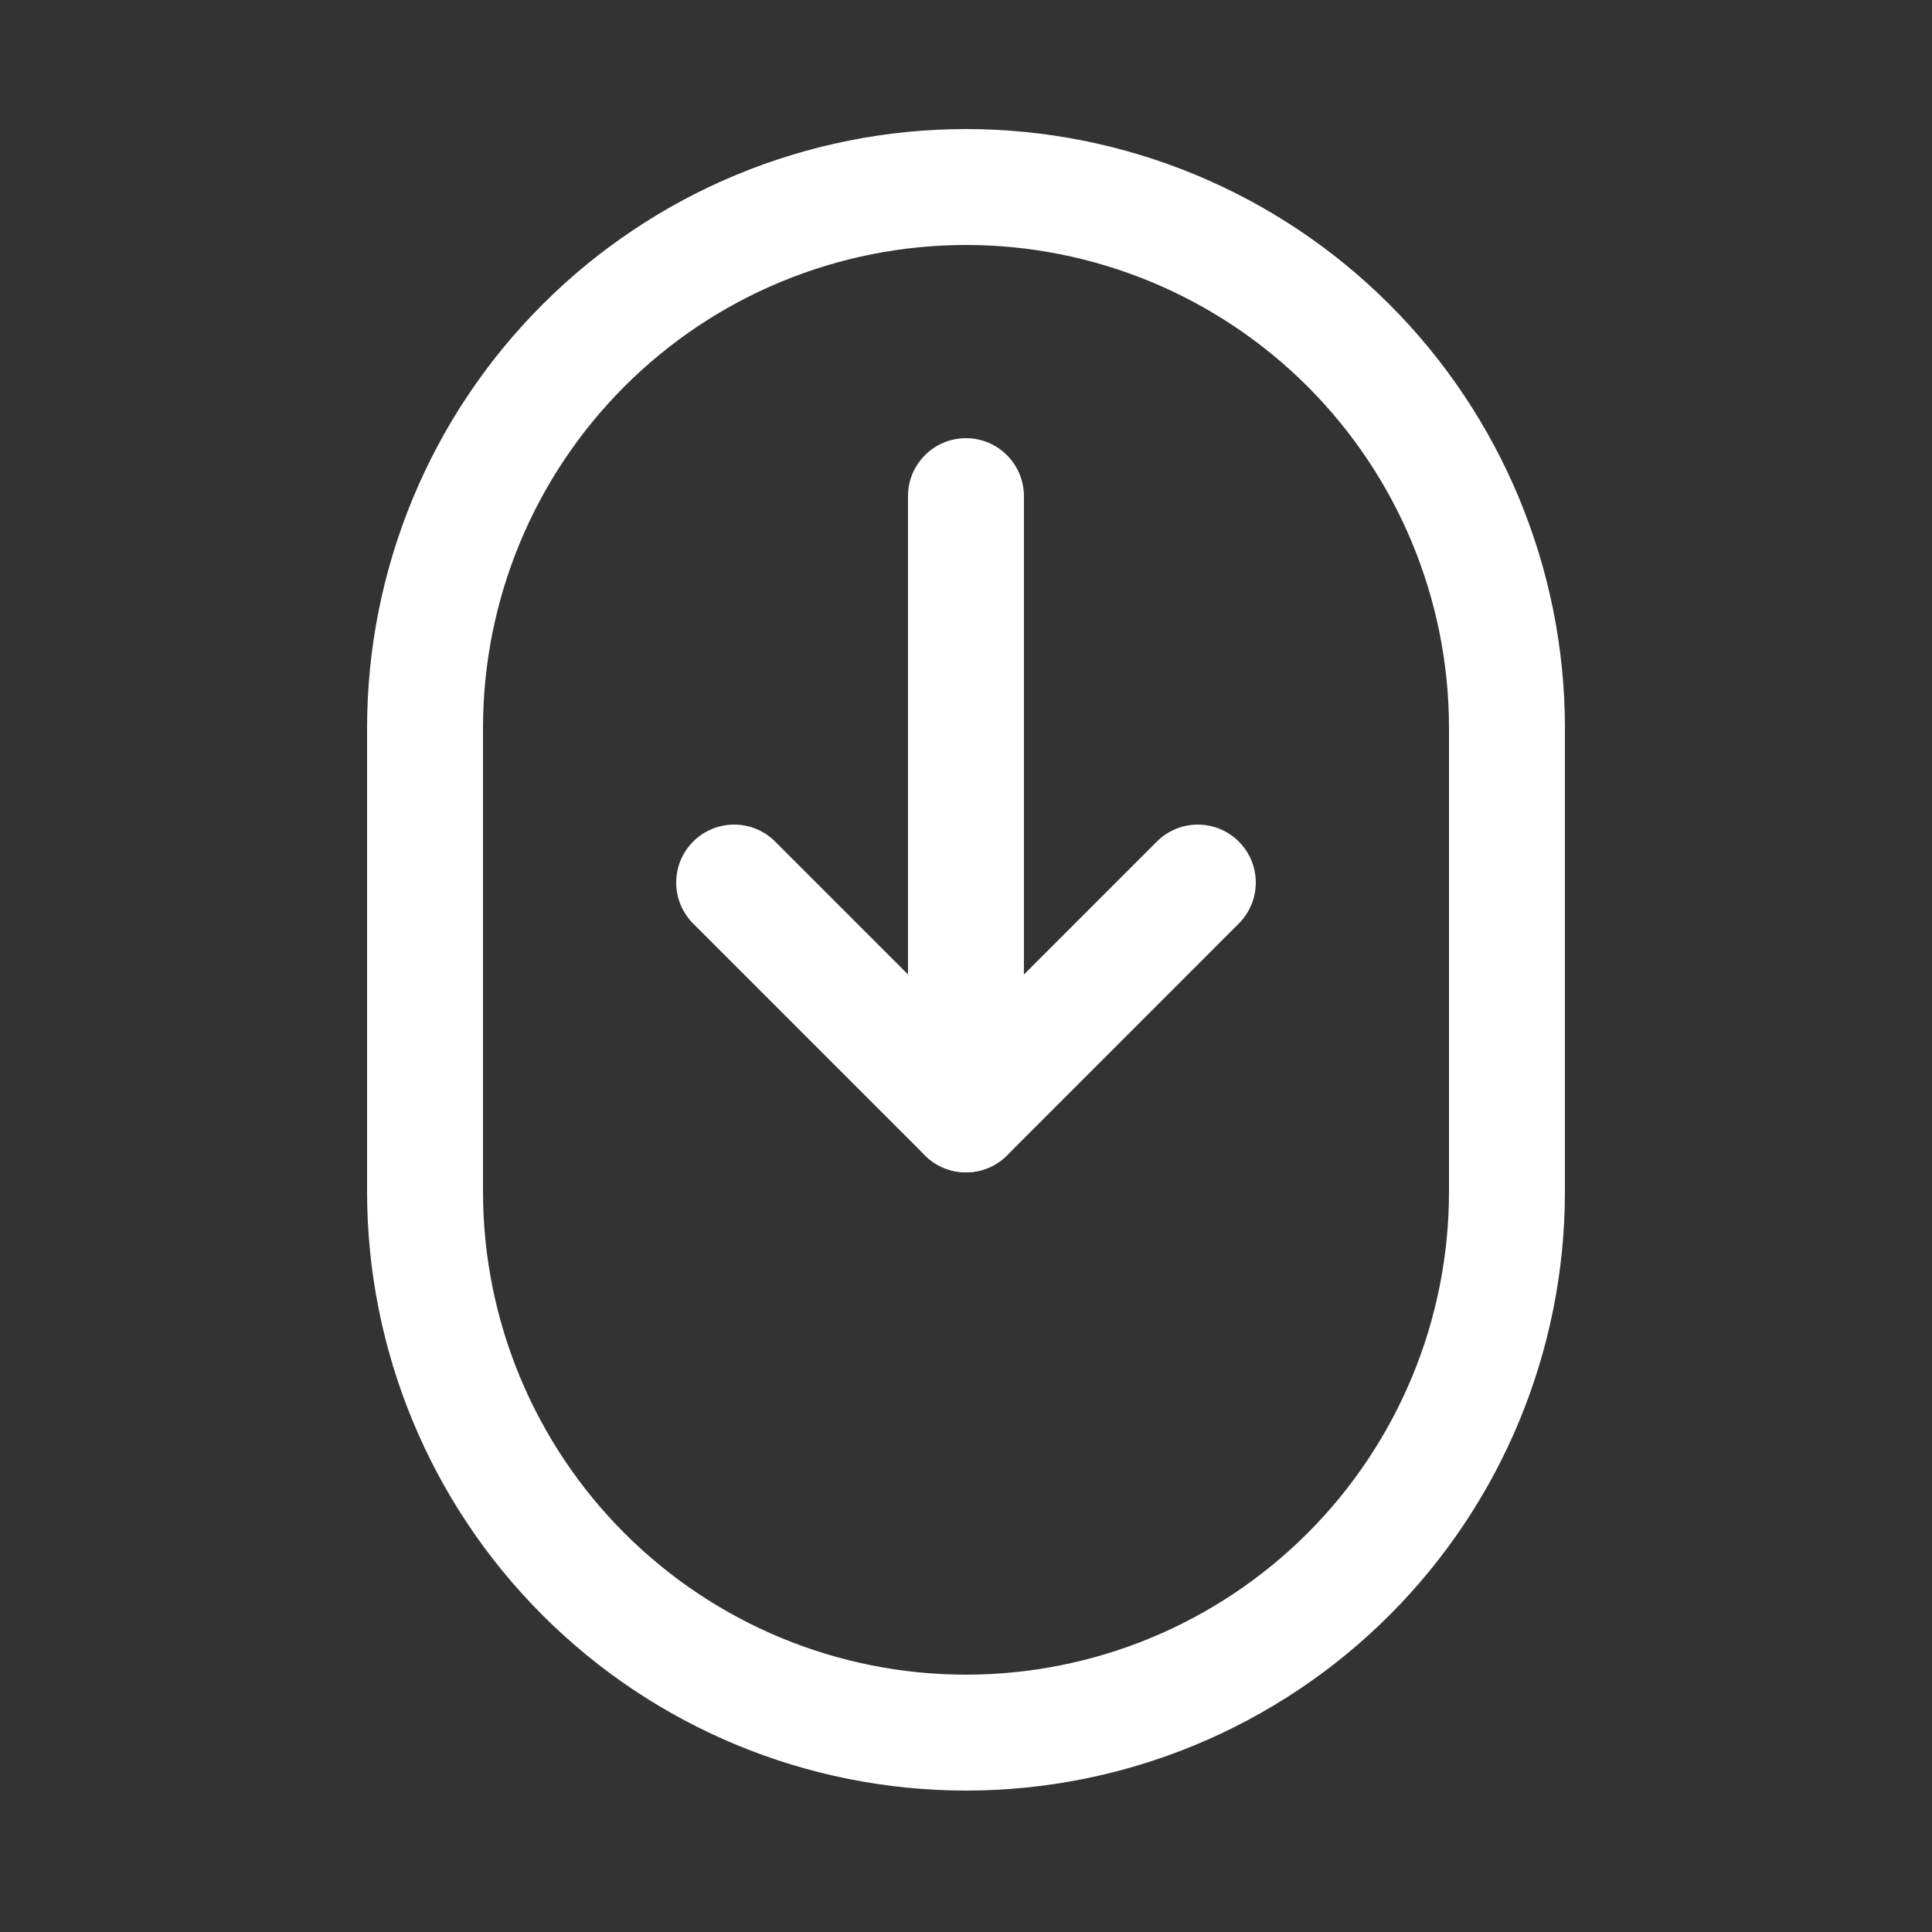
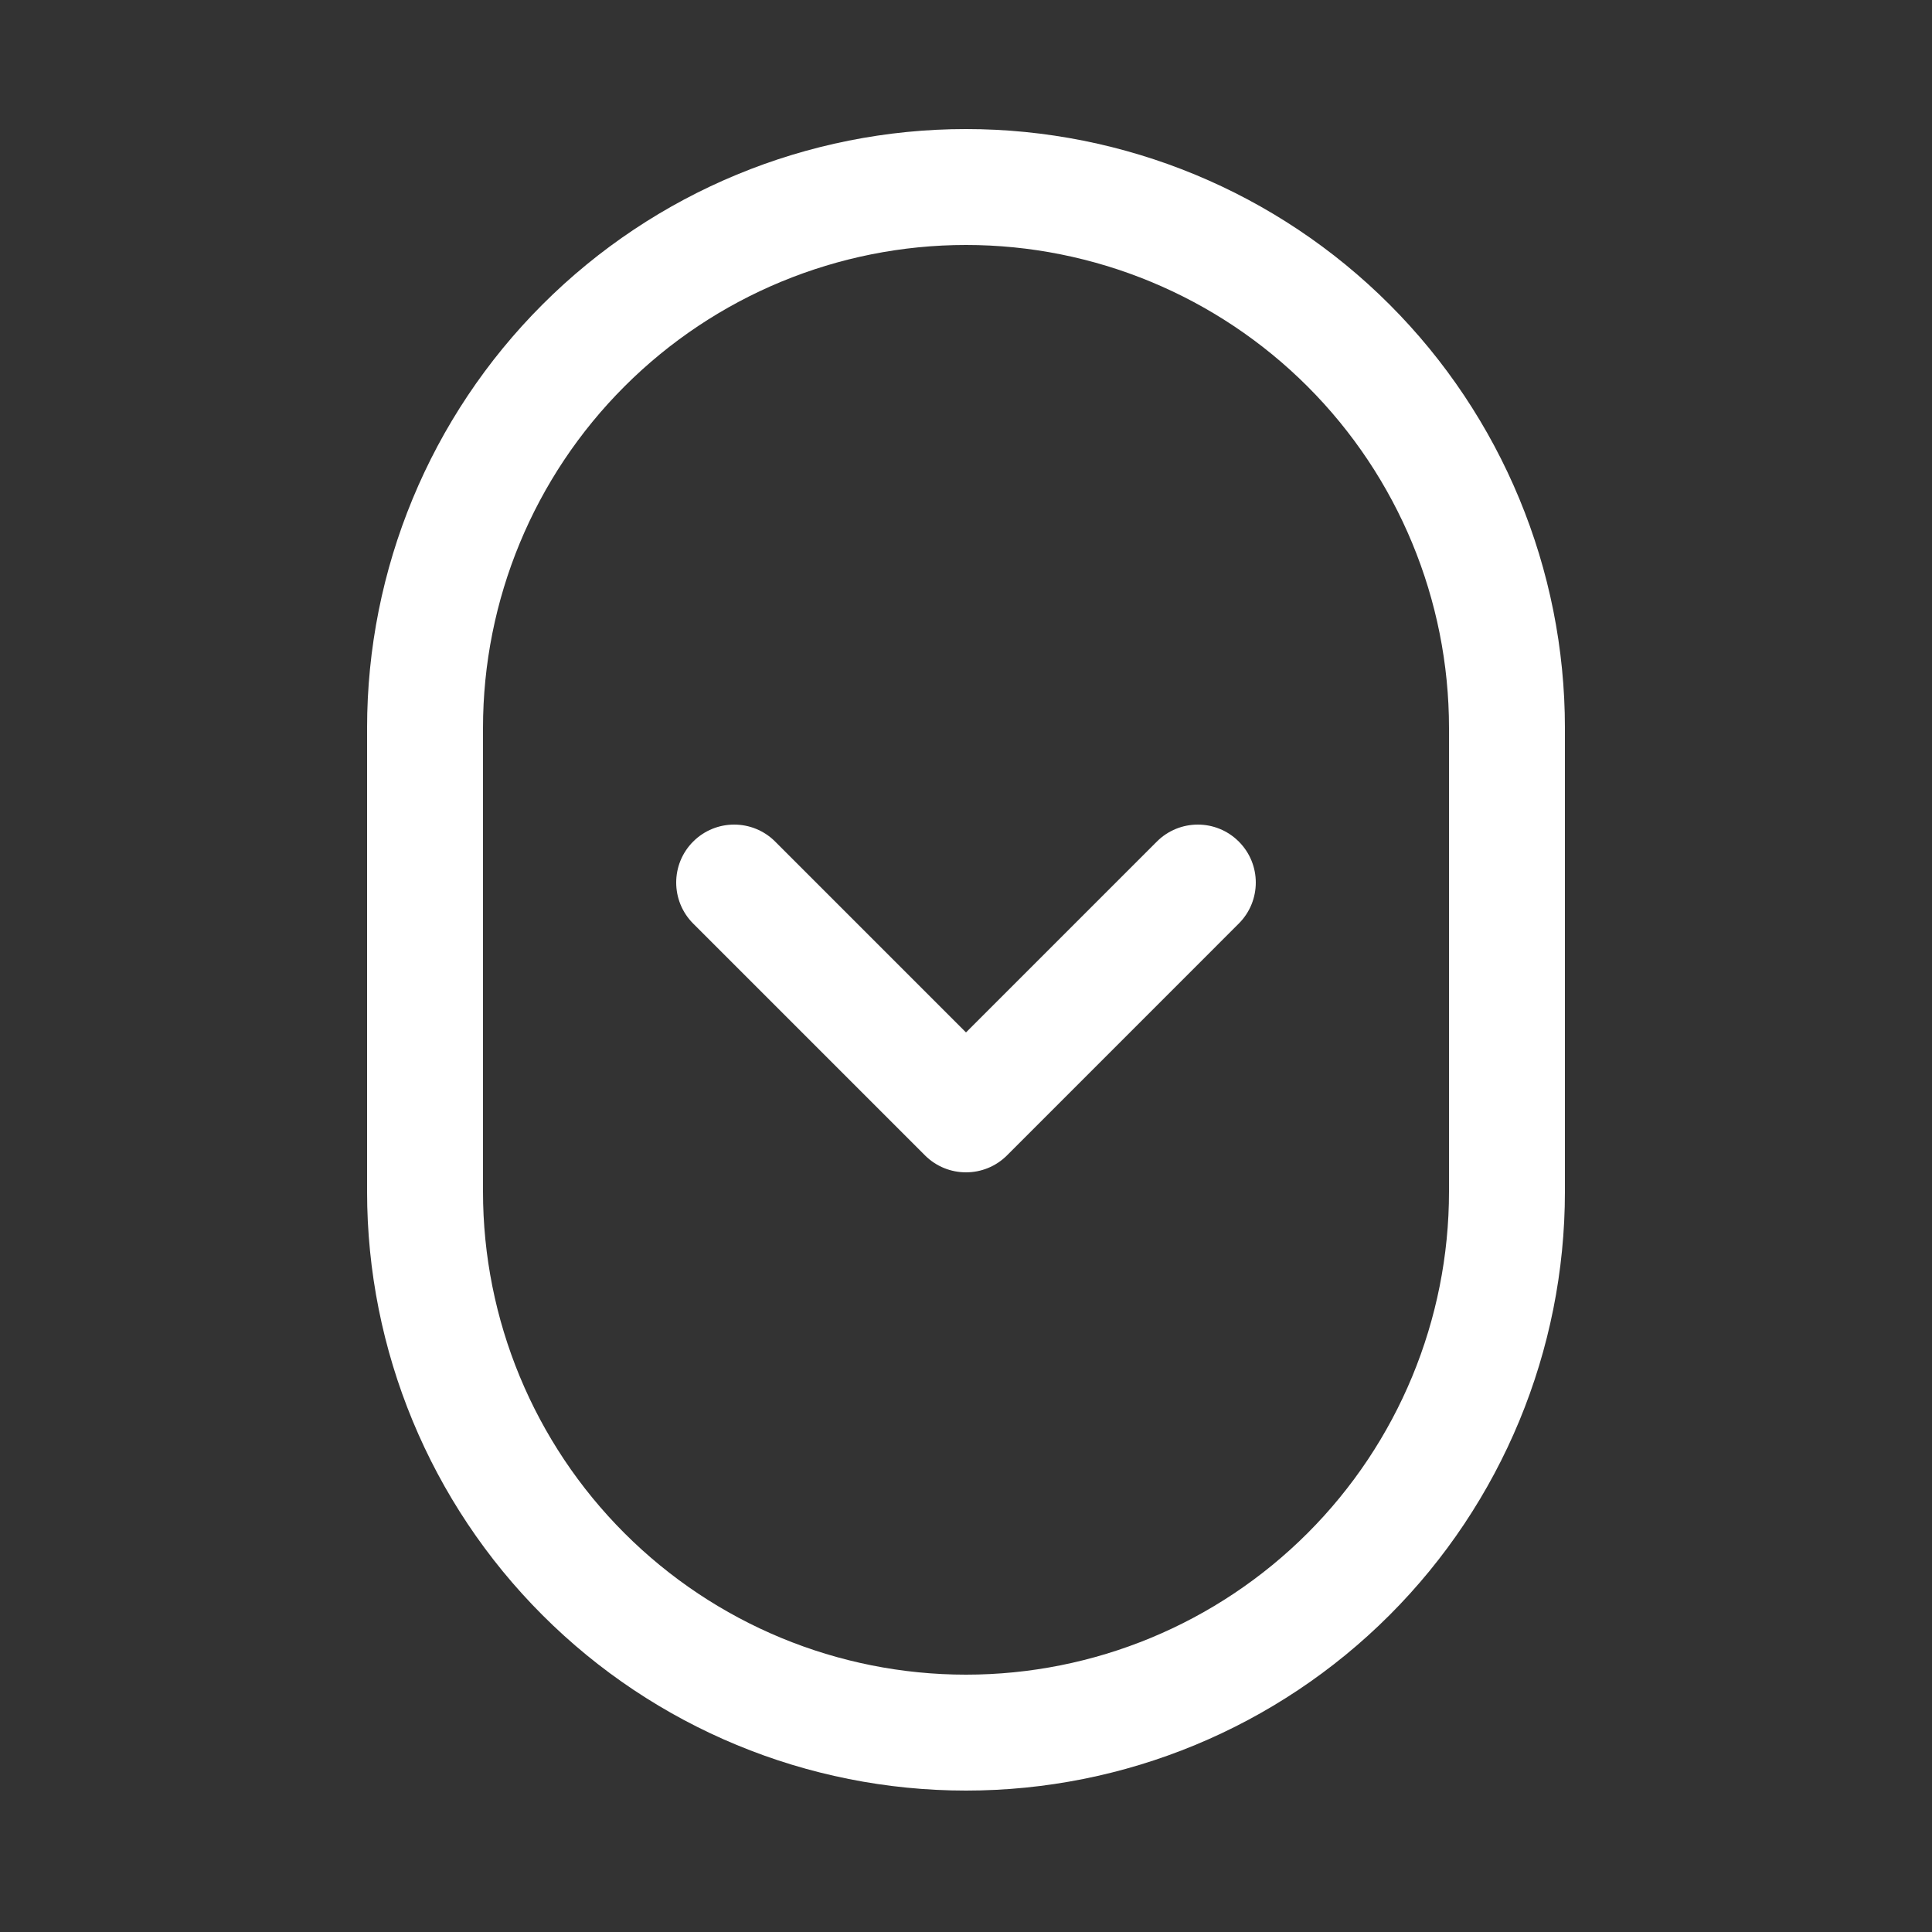
<svg xmlns="http://www.w3.org/2000/svg" width="40" height="40" viewBox="0 0 40 40" fill="none">
  <rect x="0" y="0" width="40" height="40" fill="#333333" stroke="none" />
  <path fill-rule="evenodd" clip-rule="evenodd" d="M11.232 6.304C13.557 3.978 16.711 2.672 20 2.672C23.288 2.672 26.442 3.978 28.768 6.304C31.093 8.629 32.4 11.783 32.4 15.072V24.672C32.4 27.96 31.093 31.115 28.768 33.44C26.442 35.766 23.288 37.072 20 37.072C16.711 37.072 13.557 35.766 11.232 33.44C8.906 31.115 7.6 27.961 7.6 24.672V15.072C7.6 11.783 8.906 8.629 11.232 6.304ZM20 5.072C17.347 5.072 14.804 6.125 12.929 8.001C11.053 9.876 10 12.42 10 15.072V24.672C10 27.324 11.053 29.868 12.929 31.743C14.804 33.618 17.347 34.672 20 34.672C22.652 34.672 25.195 33.618 27.071 31.743C28.946 29.868 30 27.324 30 24.672V15.072C30 12.42 28.946 9.876 27.071 8.001C25.195 6.126 22.652 5.072 20 5.072Z" fill="white" />
-   <path fill-rule="evenodd" clip-rule="evenodd" d="M19.999 9.072C20.662 9.072 21.199 9.61 21.199 10.272V23.072C21.199 23.735 20.662 24.272 19.999 24.272C19.336 24.272 18.799 23.735 18.799 23.072V10.272C18.799 9.61 19.336 9.072 19.999 9.072Z" fill="white" />
  <path fill-rule="evenodd" clip-rule="evenodd" d="M14.351 17.424C14.82 16.955 15.58 16.955 16.049 17.424L20 21.375L23.951 17.424C24.42 16.955 25.18 16.955 25.648 17.424C26.117 17.892 26.117 18.652 25.648 19.121L20.849 23.921C20.38 24.389 19.62 24.389 19.151 23.921L14.351 19.121C13.883 18.652 13.883 17.892 14.351 17.424Z" fill="white" />
</svg>